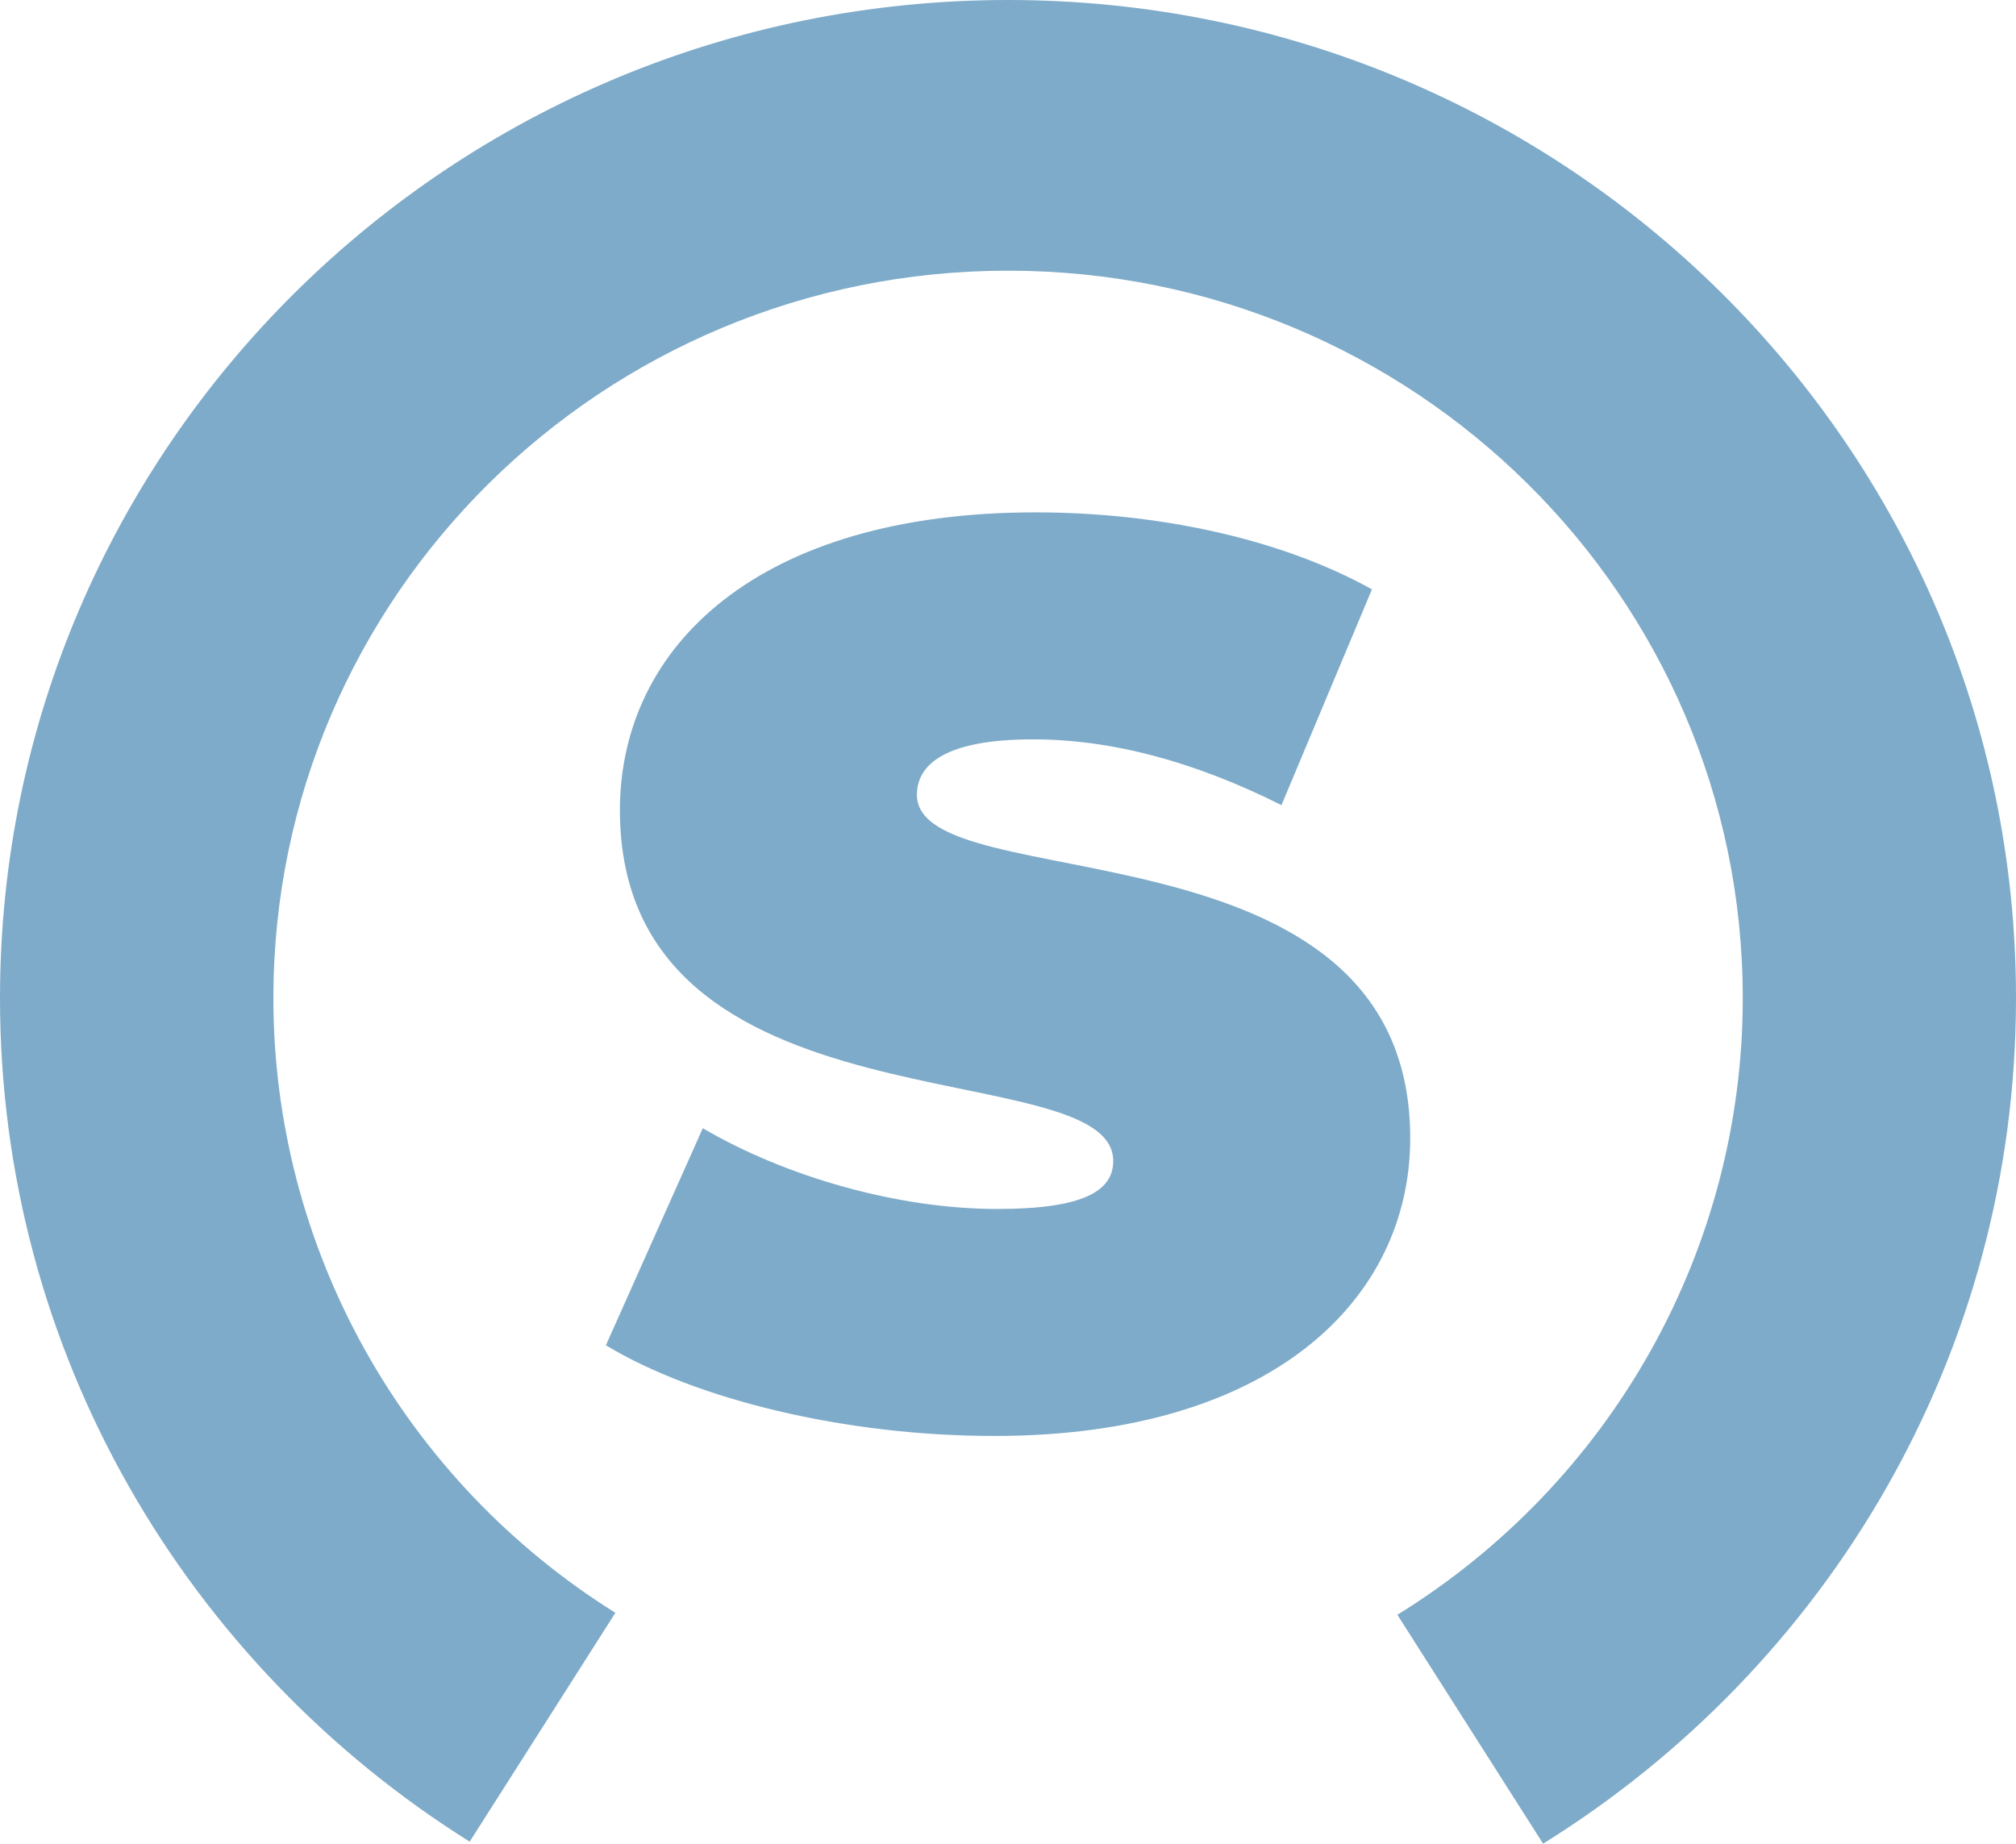
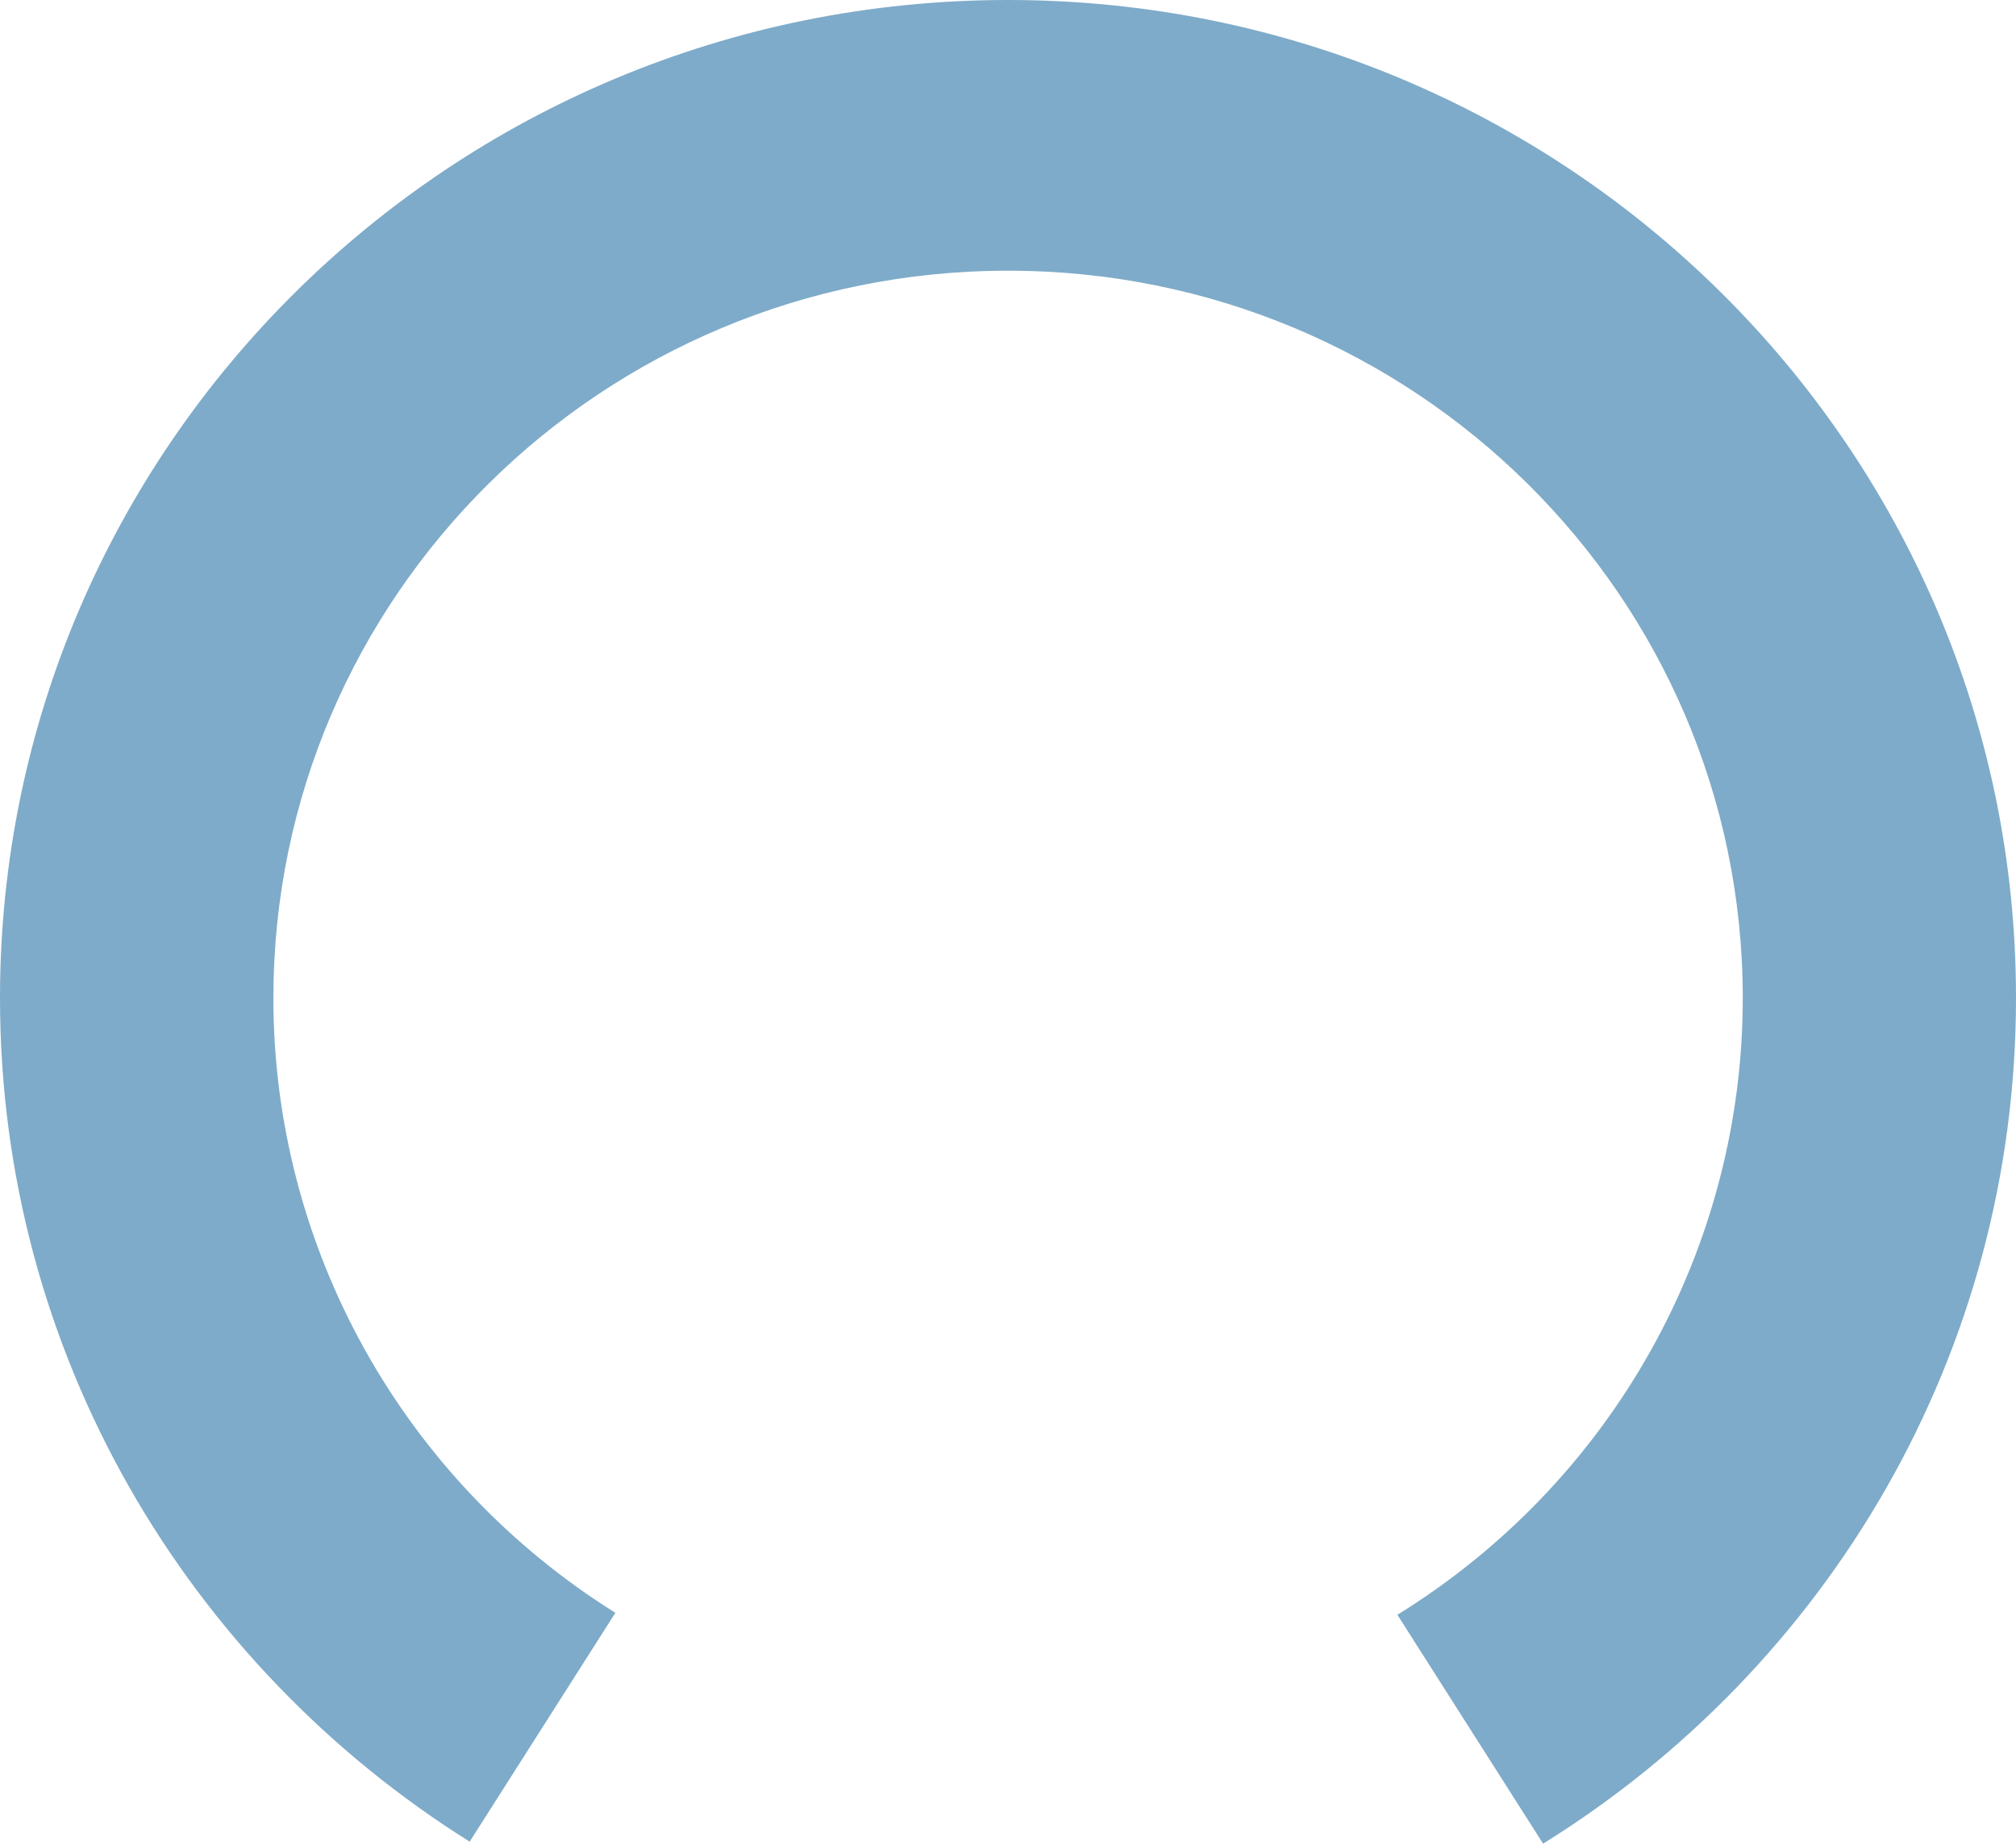
<svg xmlns="http://www.w3.org/2000/svg" width="82" height="75" viewBox="0 0 82 75" fill="none">
-   <path d="M24.645 54.725L28.586 45.896C32.007 47.899 36.569 49.181 40.561 49.181C44.035 49.181 45.28 48.462 45.28 47.23C45.28 42.714 25.215 46.358 25.215 32.959C25.215 26.285 30.866 20.843 42.117 20.843C46.992 20.843 52.019 21.87 55.803 23.975L52.123 32.753C48.546 30.957 45.176 30.077 42.013 30.077C38.436 30.077 37.295 31.104 37.295 32.335C37.295 36.647 57.36 33.054 57.36 46.3C57.36 52.87 51.708 58.414 40.457 58.414C34.393 58.42 28.275 56.926 24.645 54.725Z" fill="#7EABC9" />
  <path d="M19.104 74.919L25.03 65.609C20.768 62.942 17.257 59.25 14.825 54.878C12.392 50.505 11.118 45.593 11.12 40.601C11.12 24.258 24.498 11.011 41.003 11.011C57.508 11.011 70.886 24.258 70.886 40.601C70.888 45.62 69.599 50.556 67.141 54.946C64.683 59.335 61.138 63.032 56.838 65.689L62.765 75C74.322 67.82 82 55.102 82 40.599C82.006 18.178 63.648 0 41.003 0C18.358 0 0 18.178 0 40.601C0 55.047 7.626 67.723 19.104 74.919Z" fill="#7EABC9" />
</svg>